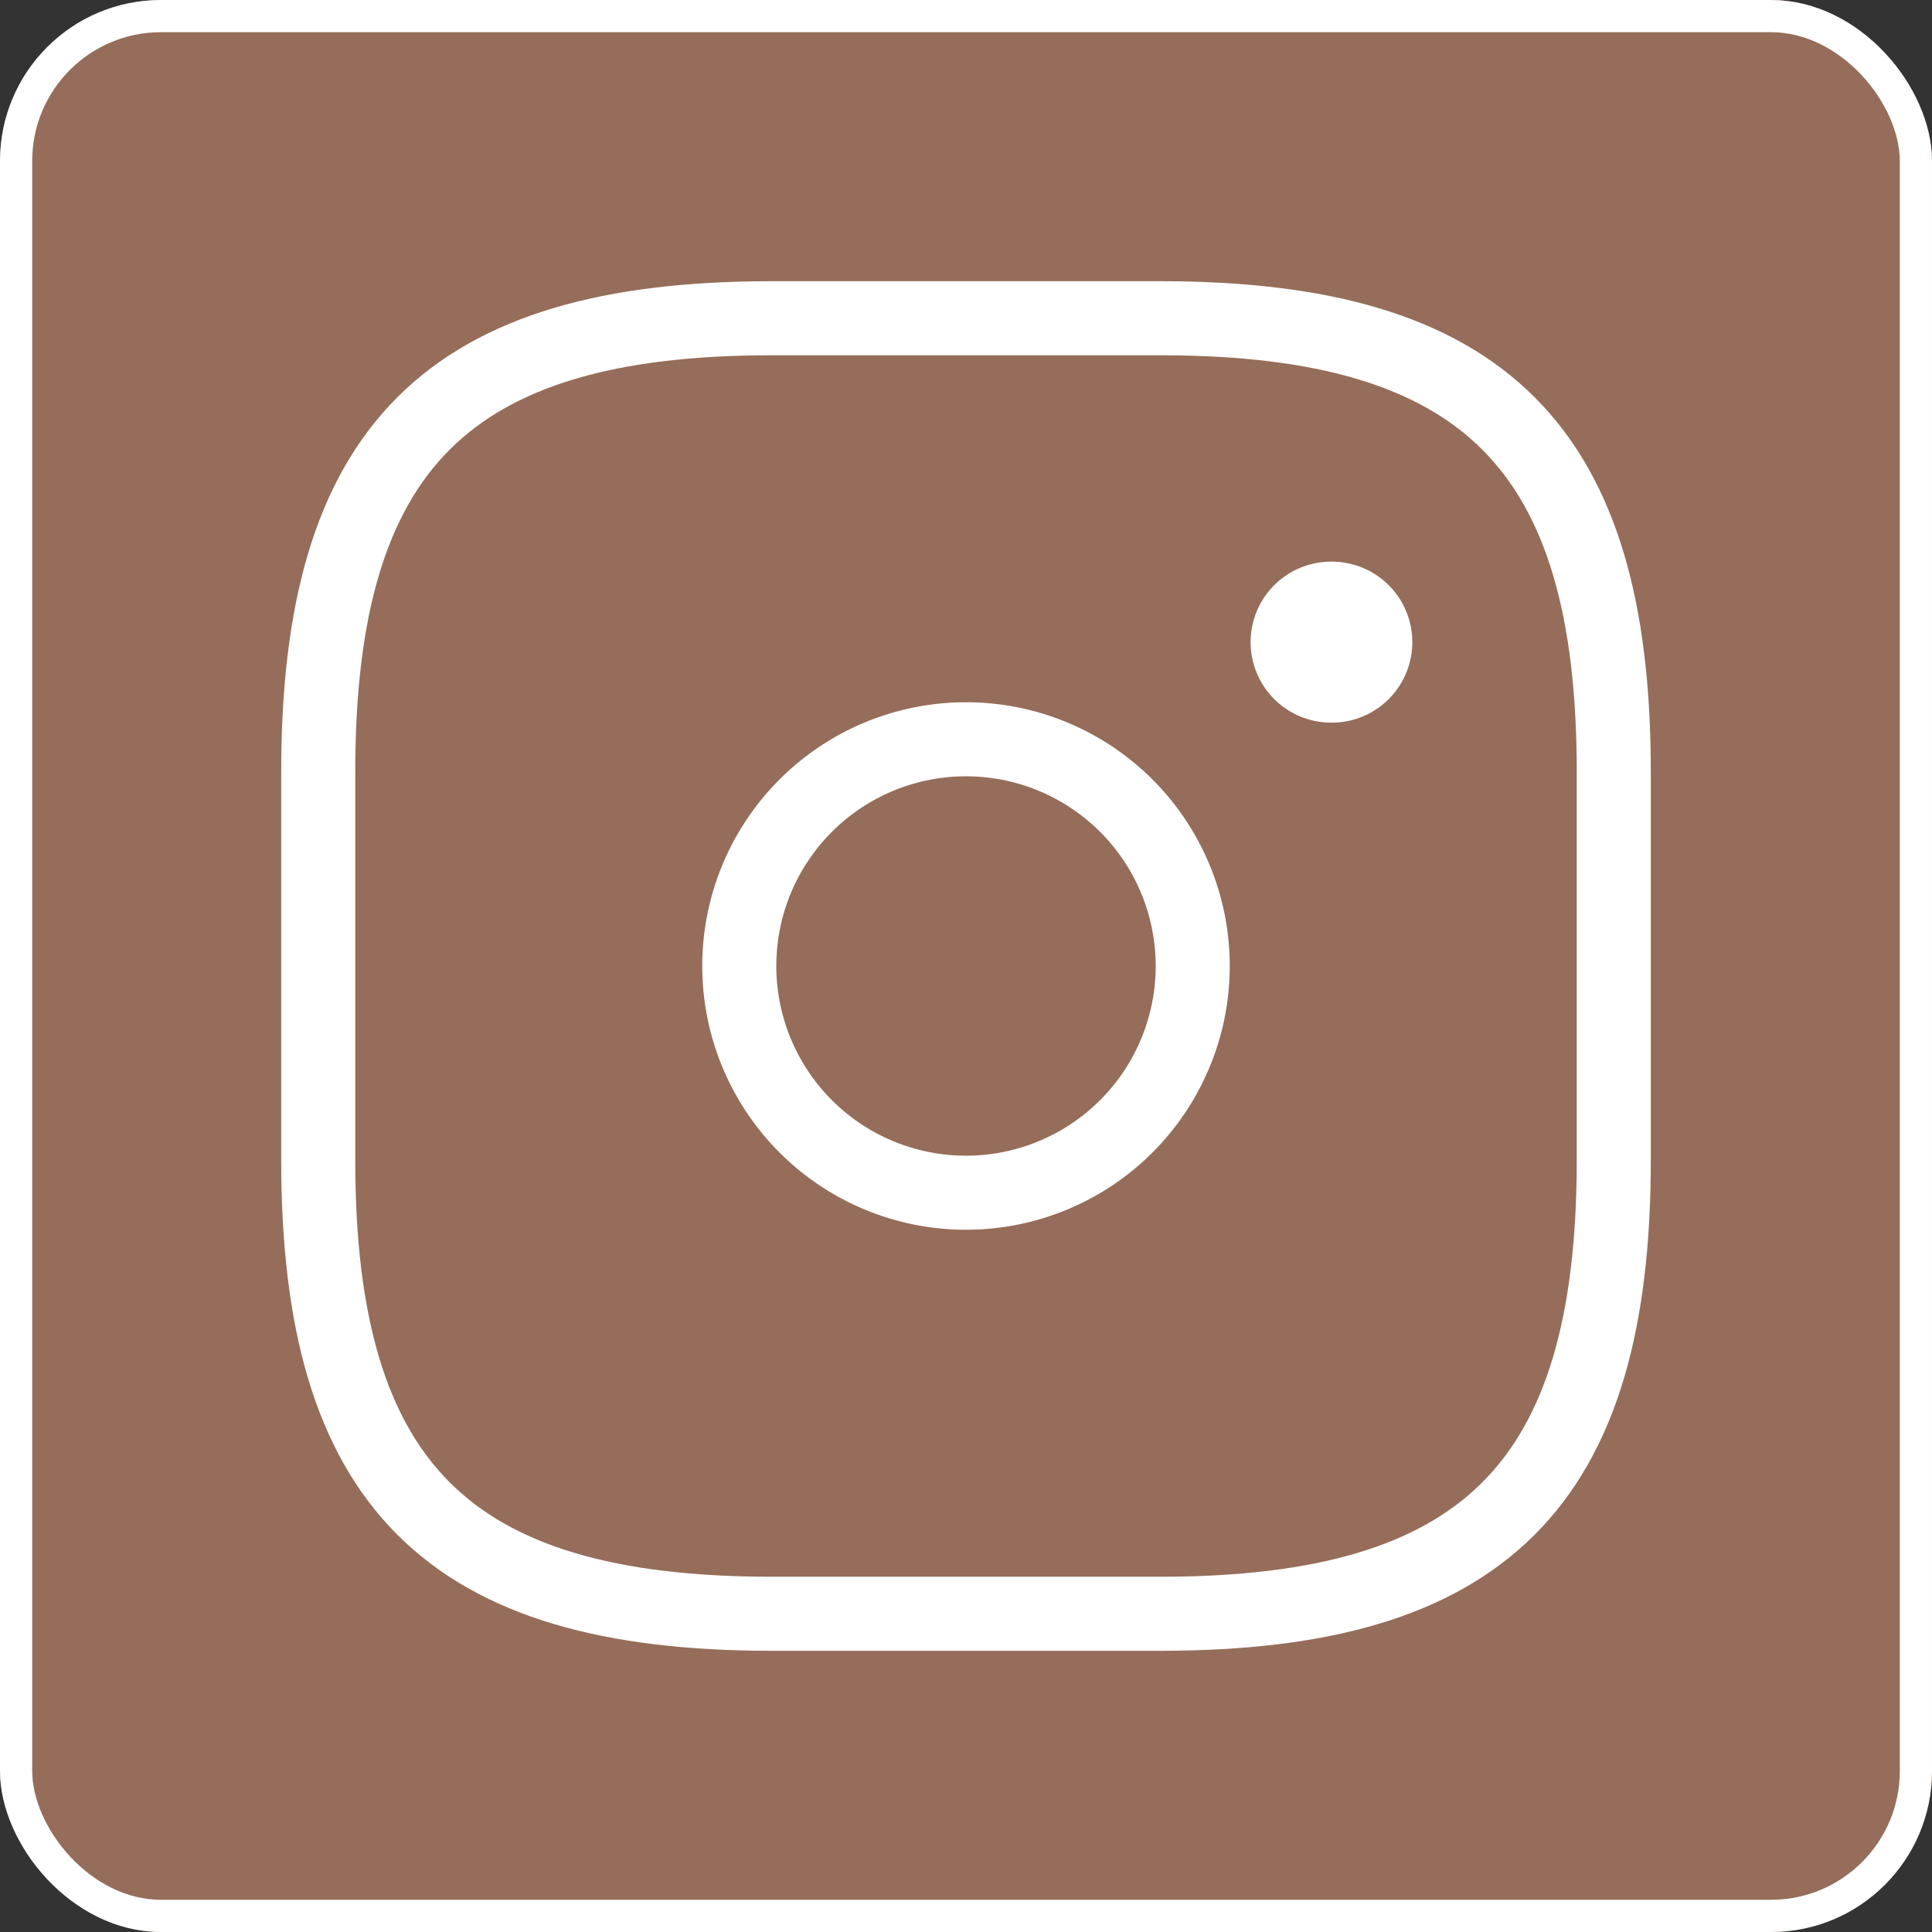
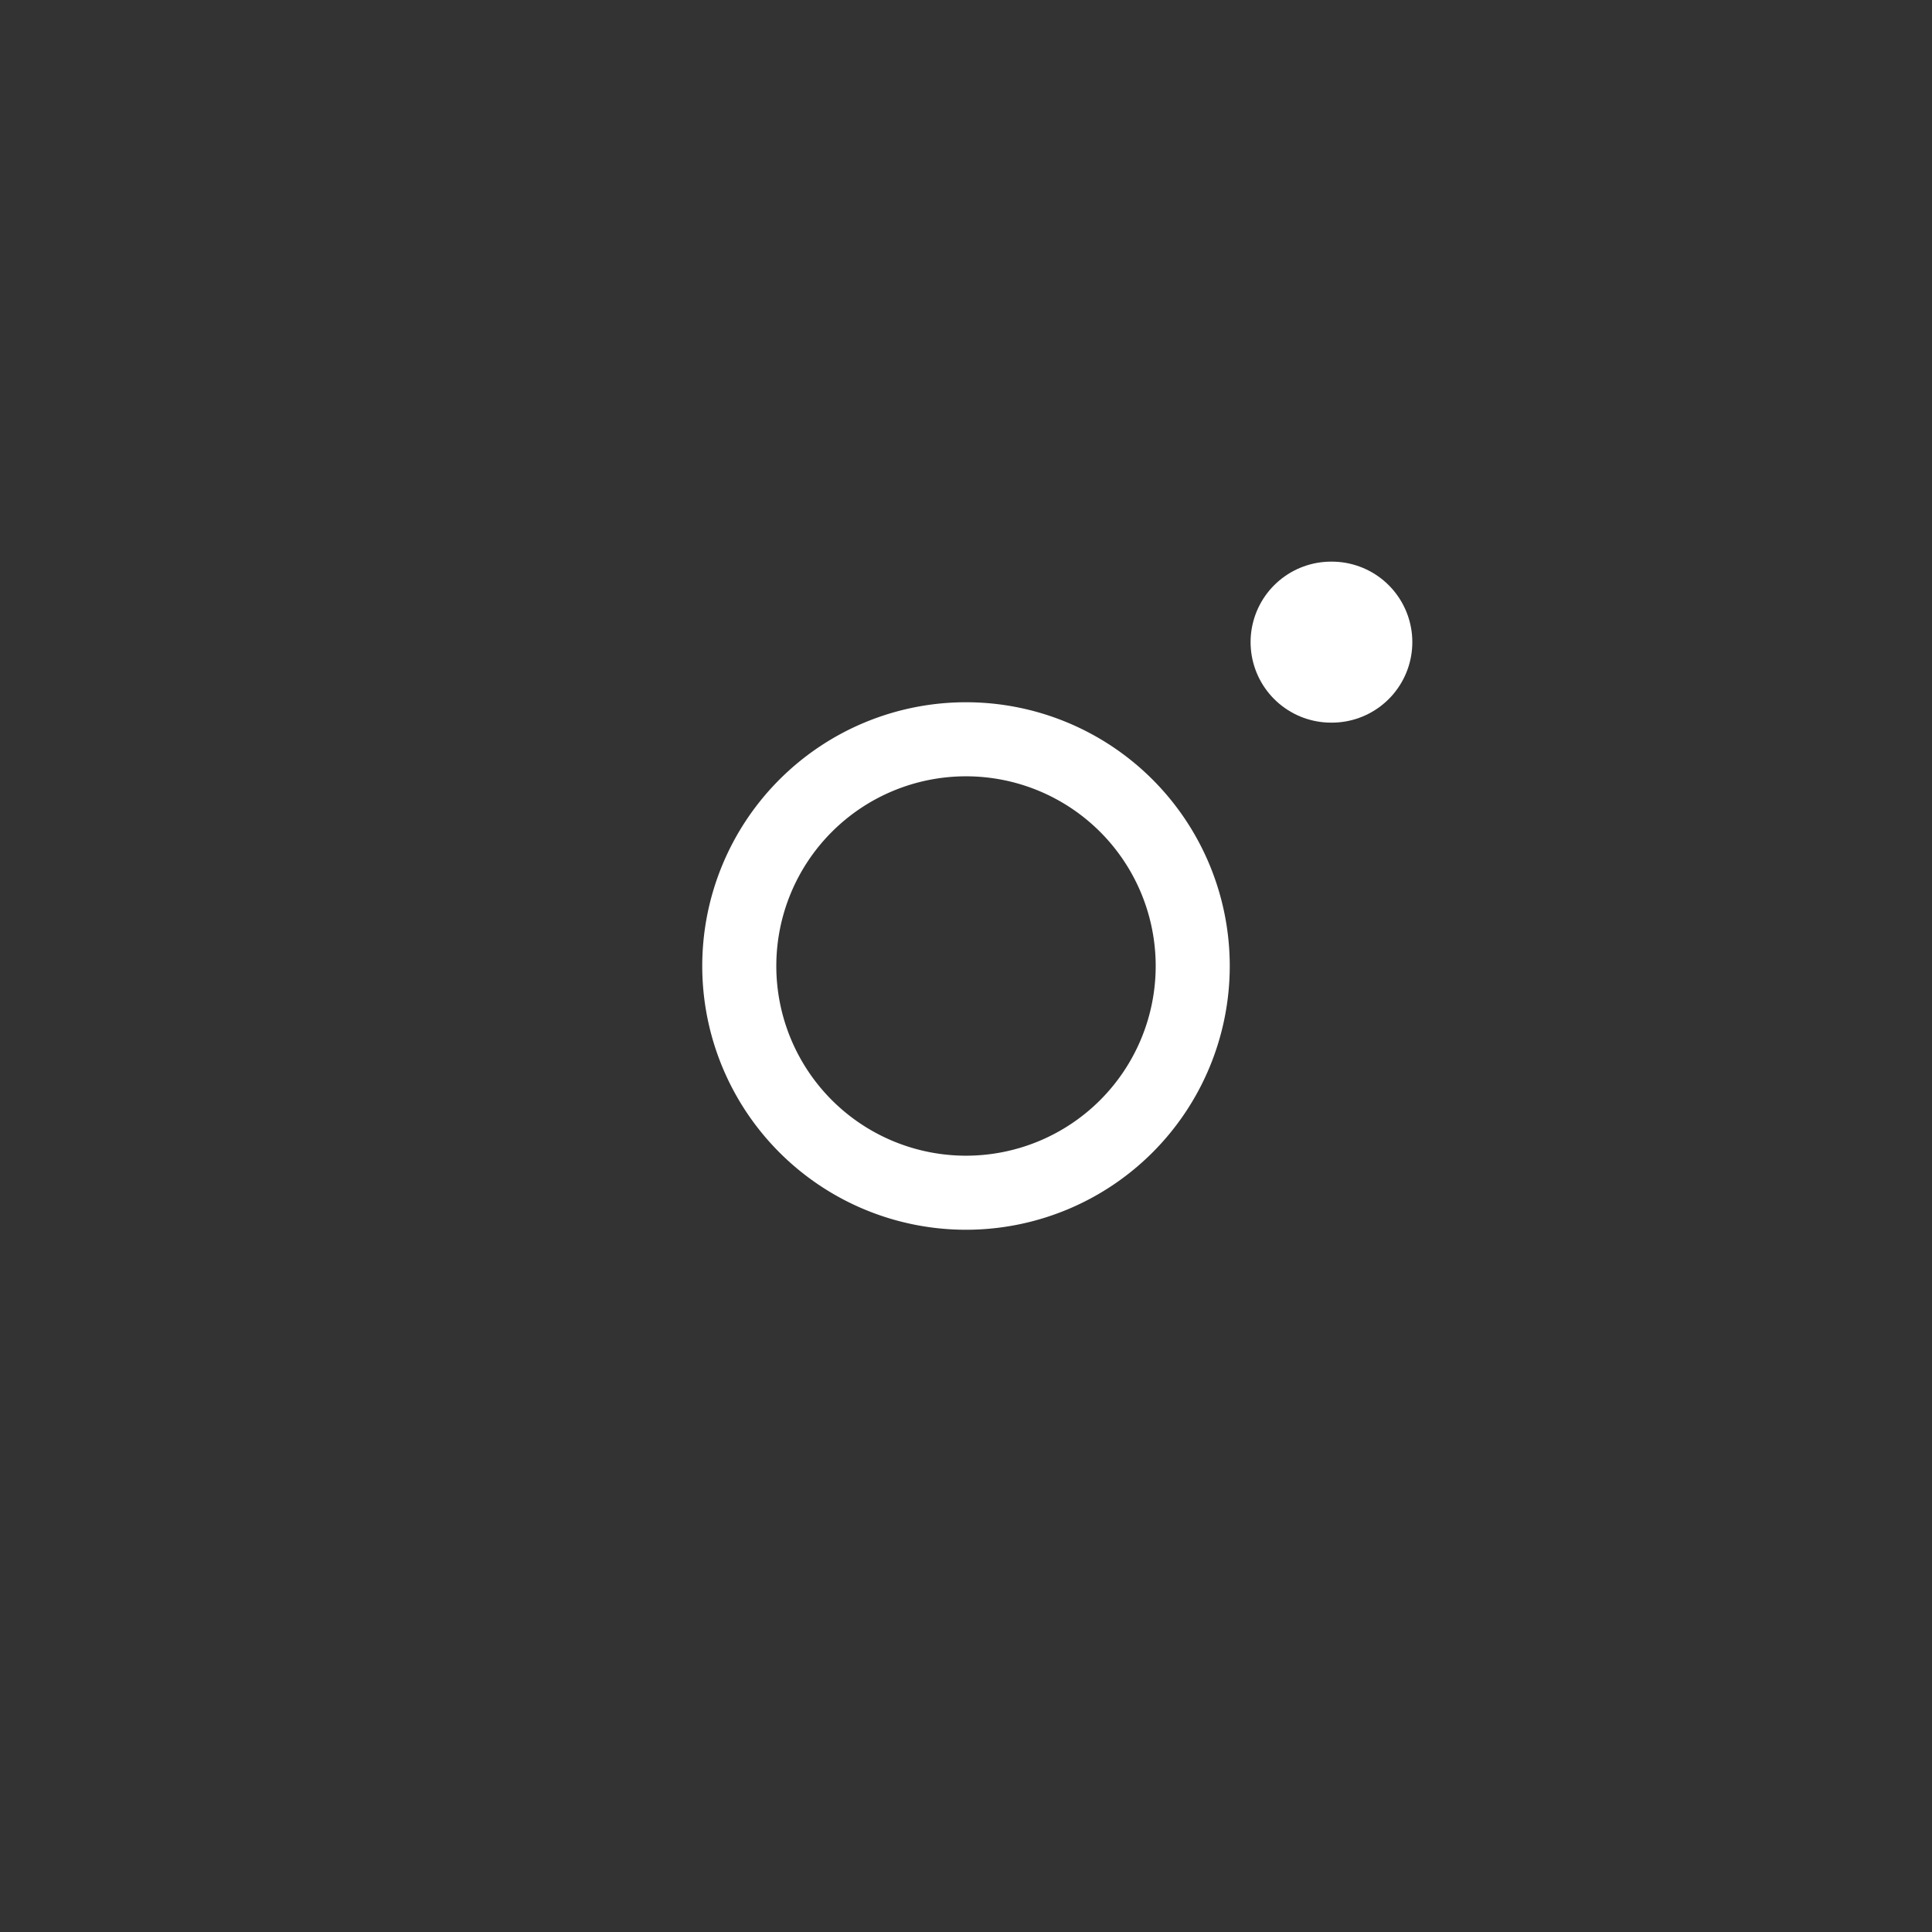
<svg xmlns="http://www.w3.org/2000/svg" width="60" height="60" viewBox="0 0 60 60">
  <rect x="0" y="0" width="60" height="60" fill="#333333" stroke="none" />
  <g transform="translate(3246 316)">
    <g transform="translate(-3246 -316)" fill="#956d5a" stroke="#fff" stroke-width="1">
-       <rect width="60" height="60" rx="5" stroke="none" />
-       <rect x="0.5" y="0.5" width="59" height="59" rx="4.5" fill="none" />
-     </g>
-     <path d="M16.082,42.234h12.07c10.058,0,14.082-4.023,14.082-14.082V16.082C42.234,6.023,38.21,2,28.152,2H16.082C6.023,2,2,6.023,2,16.082v12.07C2,38.21,6.023,42.234,16.082,42.234Z" transform="translate(-3238.117 -308.117)" fill="none" stroke="#fff" stroke-linecap="round" stroke-linejoin="round" stroke-width="2.3" />
+       </g>
    <path d="M15.541,22.582A7.041,7.041,0,1,0,8.5,15.541,7.041,7.041,0,0,0,15.541,22.582Z" transform="translate(-3231.541 -301.541)" fill="none" stroke="#fff" stroke-linecap="round" stroke-linejoin="round" stroke-width="2.3" />
    <path d="M17.636,7h.023" transform="translate(-3222.298 -303.058)" fill="none" stroke="#fff" stroke-linecap="round" stroke-linejoin="round" stroke-width="5" />
  </g>
</svg>